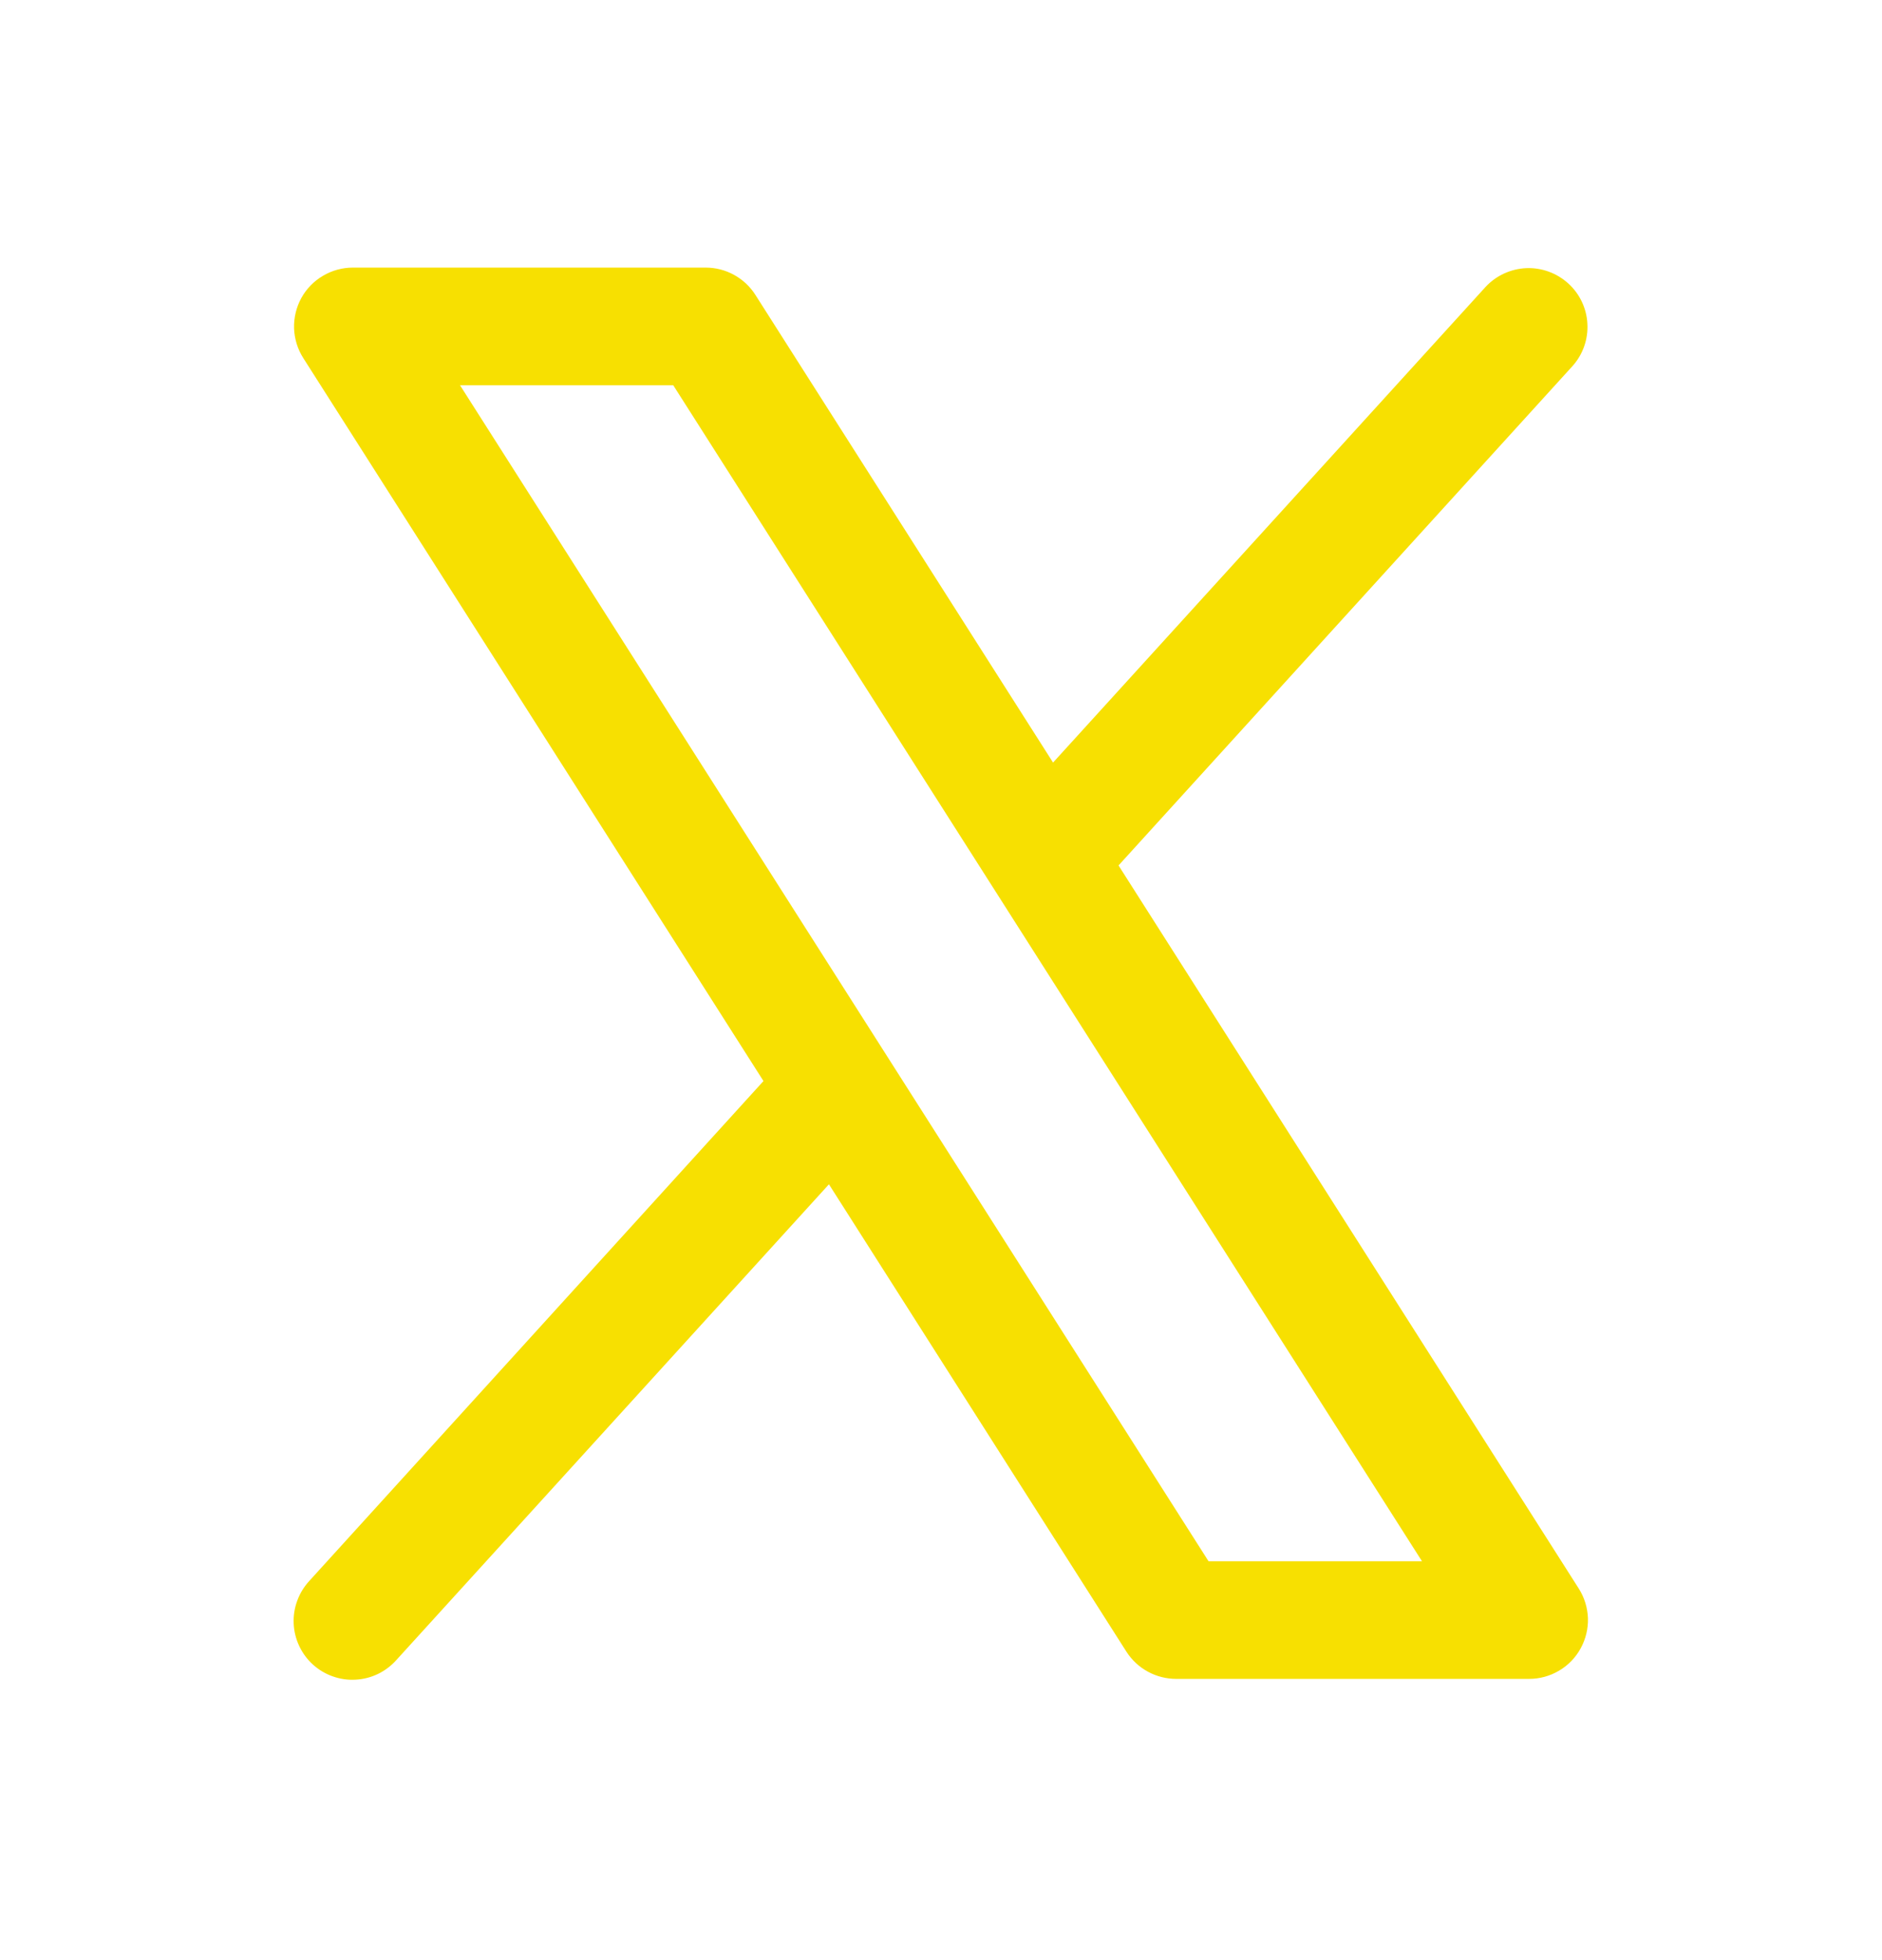
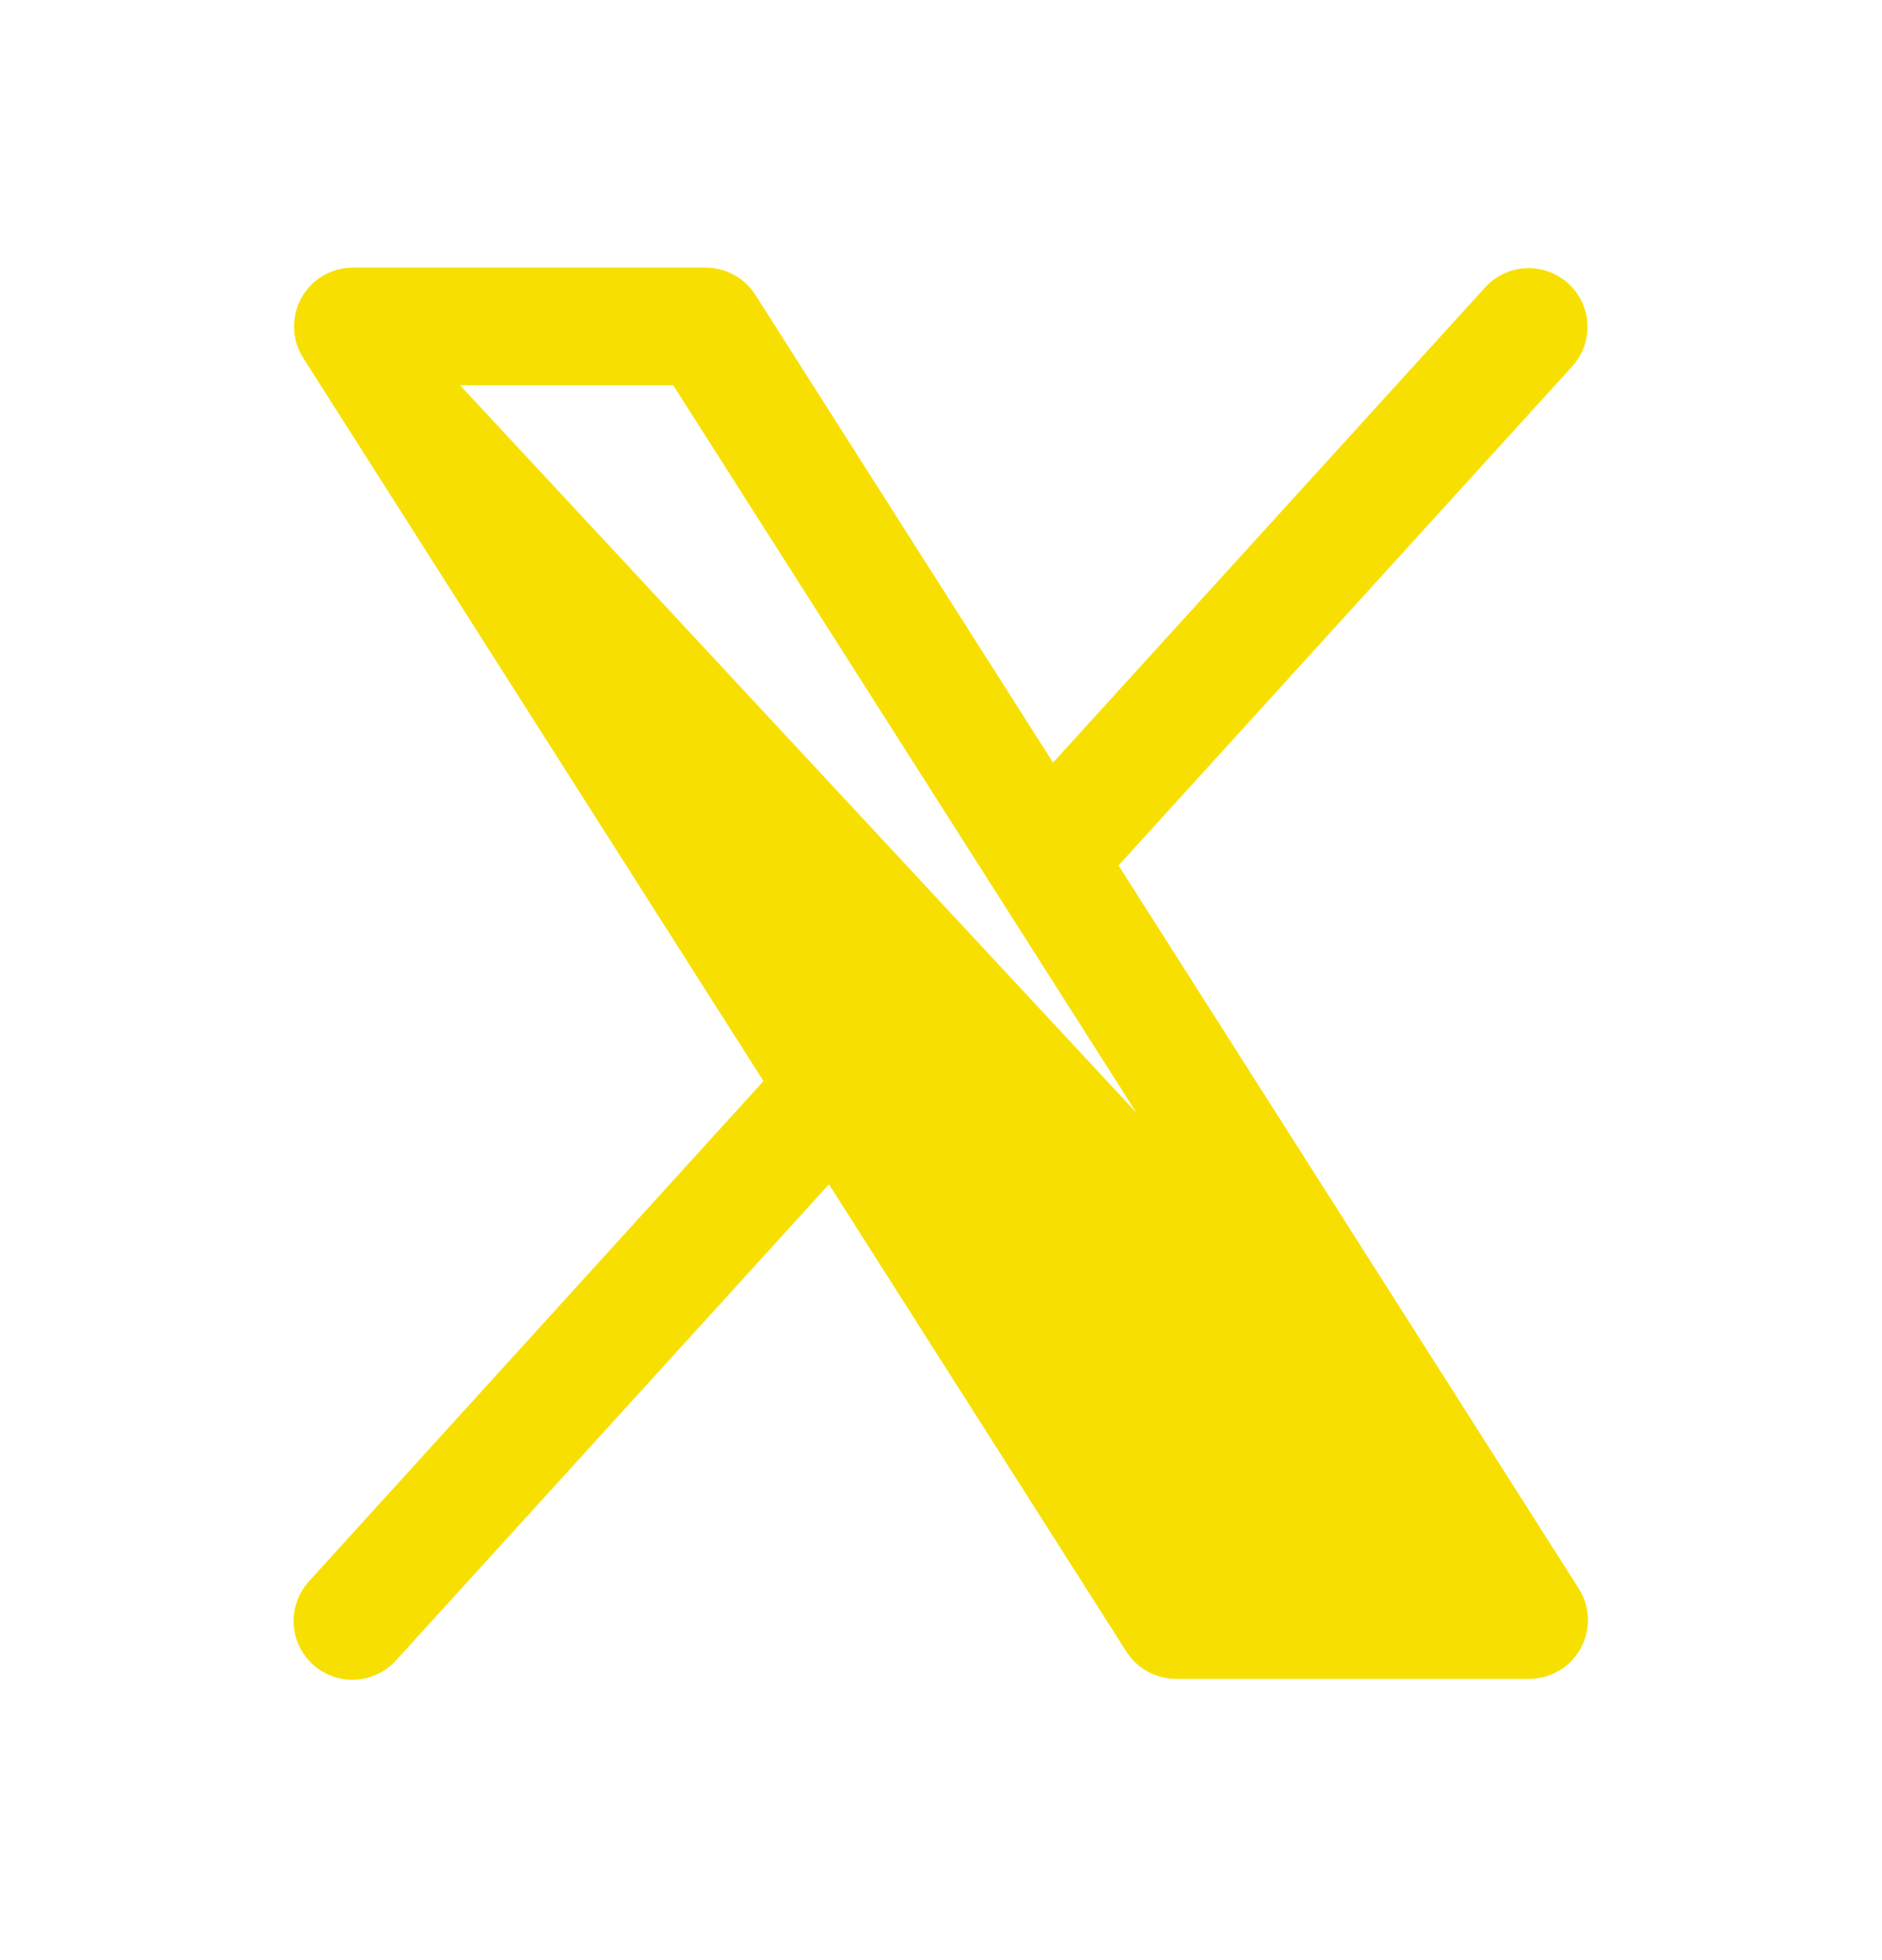
<svg xmlns="http://www.w3.org/2000/svg" width="24" height="25" viewBox="0 0 24 25" fill="none">
-   <path d="M20.133 20.261L14.264 11.038L20.055 4.667C20.186 4.52 20.254 4.327 20.243 4.129C20.233 3.932 20.145 3.747 19.999 3.615C19.852 3.482 19.66 3.412 19.463 3.42C19.266 3.429 19.08 3.514 18.945 3.659L13.429 9.726L9.633 3.761C9.565 3.654 9.472 3.567 9.361 3.506C9.251 3.445 9.126 3.413 9 3.413H4.5C4.366 3.413 4.234 3.449 4.118 3.518C4.002 3.586 3.907 3.684 3.842 3.802C3.778 3.92 3.746 4.053 3.75 4.188C3.755 4.322 3.795 4.453 3.867 4.566L9.736 13.788L3.945 20.163C3.878 20.236 3.825 20.321 3.791 20.415C3.756 20.508 3.741 20.607 3.745 20.706C3.749 20.805 3.773 20.902 3.815 20.992C3.857 21.082 3.916 21.163 3.99 21.23C4.063 21.296 4.149 21.348 4.243 21.381C4.336 21.414 4.435 21.429 4.534 21.423C4.634 21.418 4.731 21.393 4.82 21.35C4.909 21.307 4.989 21.246 5.055 21.172L10.571 15.105L14.367 21.07C14.436 21.176 14.529 21.262 14.64 21.322C14.751 21.382 14.874 21.413 15 21.413H19.5C19.634 21.413 19.766 21.377 19.882 21.308C19.998 21.24 20.093 21.142 20.157 21.024C20.222 20.906 20.254 20.773 20.25 20.639C20.245 20.505 20.205 20.374 20.133 20.261ZM15.412 19.913L5.866 4.913H8.585L18.134 19.913H15.412Z" fill="#F7E001" />
+   <path d="M20.133 20.261L14.264 11.038L20.055 4.667C20.186 4.52 20.254 4.327 20.243 4.129C20.233 3.932 20.145 3.747 19.999 3.615C19.852 3.482 19.66 3.412 19.463 3.42C19.266 3.429 19.08 3.514 18.945 3.659L13.429 9.726L9.633 3.761C9.565 3.654 9.472 3.567 9.361 3.506C9.251 3.445 9.126 3.413 9 3.413H4.5C4.366 3.413 4.234 3.449 4.118 3.518C4.002 3.586 3.907 3.684 3.842 3.802C3.778 3.92 3.746 4.053 3.75 4.188C3.755 4.322 3.795 4.453 3.867 4.566L9.736 13.788L3.945 20.163C3.878 20.236 3.825 20.321 3.791 20.415C3.756 20.508 3.741 20.607 3.745 20.706C3.749 20.805 3.773 20.902 3.815 20.992C3.857 21.082 3.916 21.163 3.99 21.23C4.063 21.296 4.149 21.348 4.243 21.381C4.336 21.414 4.435 21.429 4.534 21.423C4.634 21.418 4.731 21.393 4.82 21.35C4.909 21.307 4.989 21.246 5.055 21.172L10.571 15.105L14.367 21.07C14.436 21.176 14.529 21.262 14.64 21.322C14.751 21.382 14.874 21.413 15 21.413H19.5C19.634 21.413 19.766 21.377 19.882 21.308C19.998 21.24 20.093 21.142 20.157 21.024C20.222 20.906 20.254 20.773 20.25 20.639C20.245 20.505 20.205 20.374 20.133 20.261ZL5.866 4.913H8.585L18.134 19.913H15.412Z" fill="#F7E001" />
</svg>